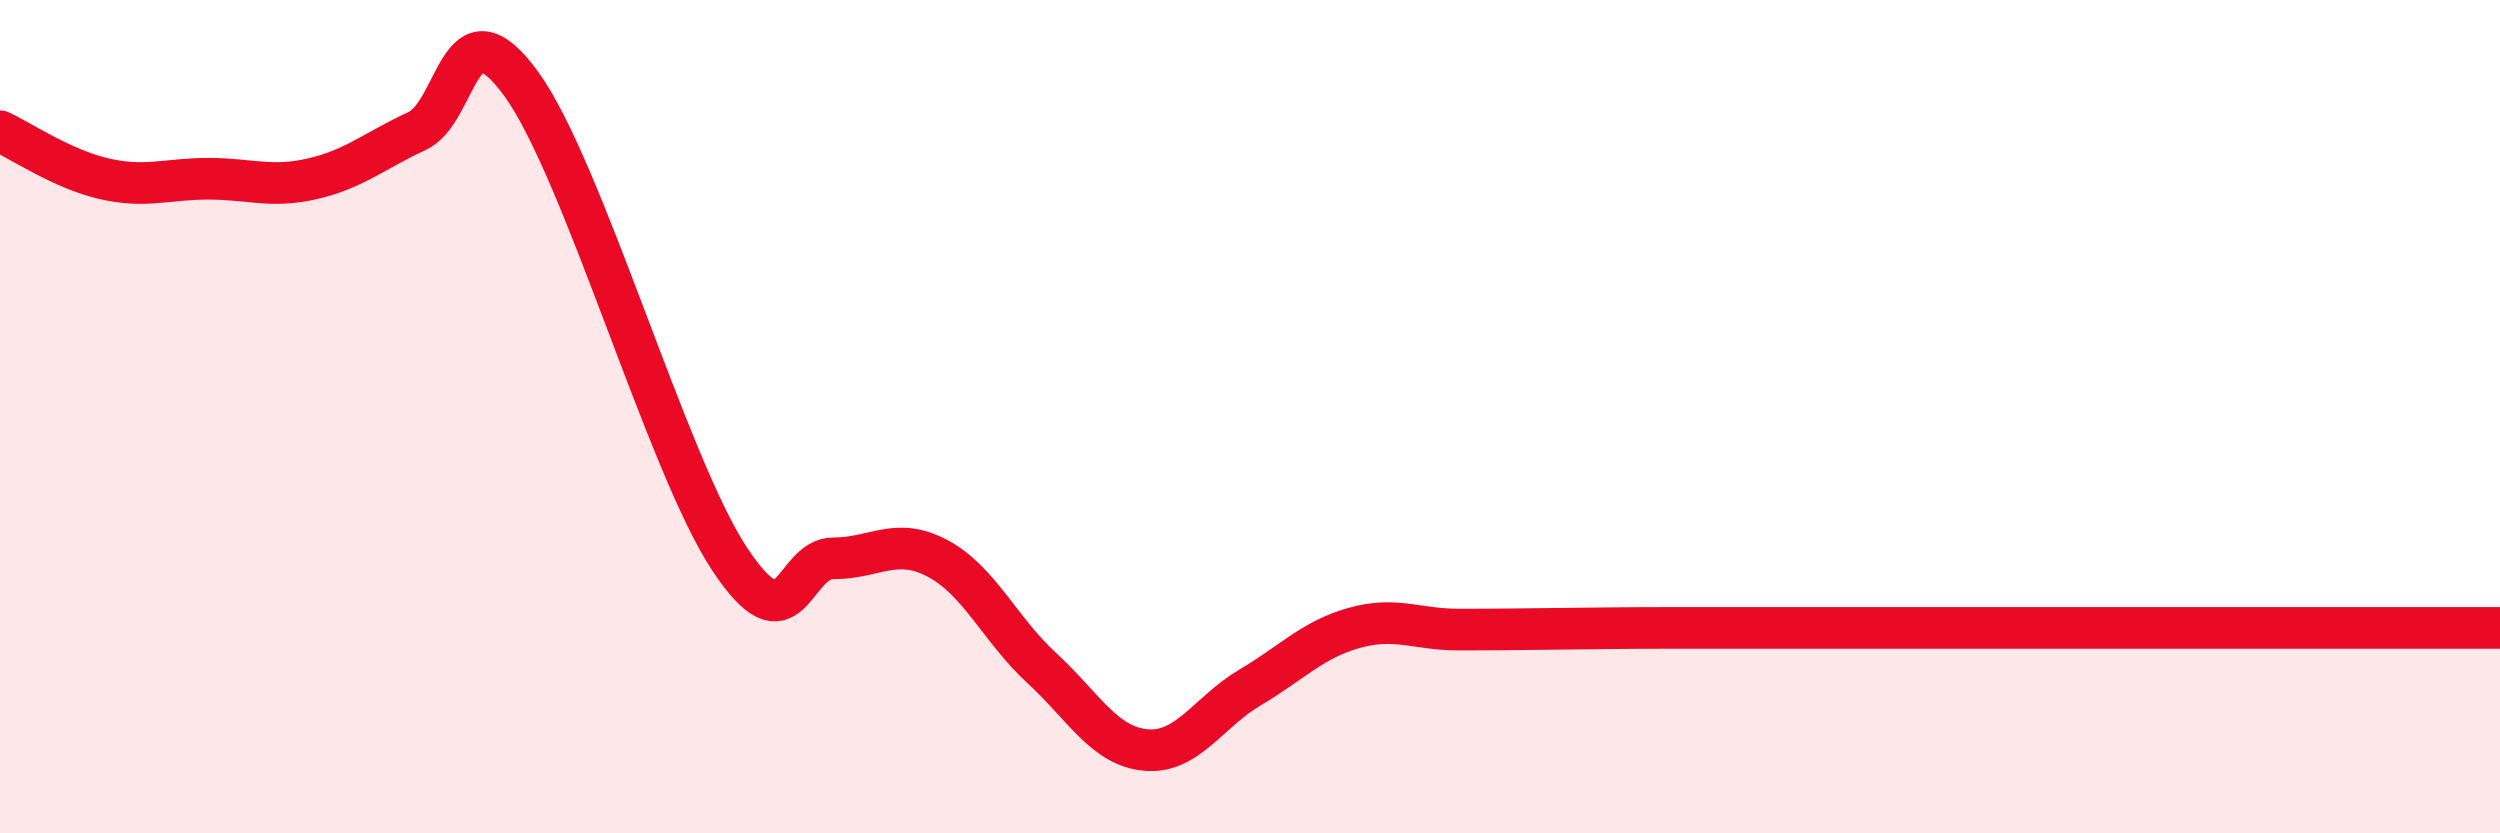
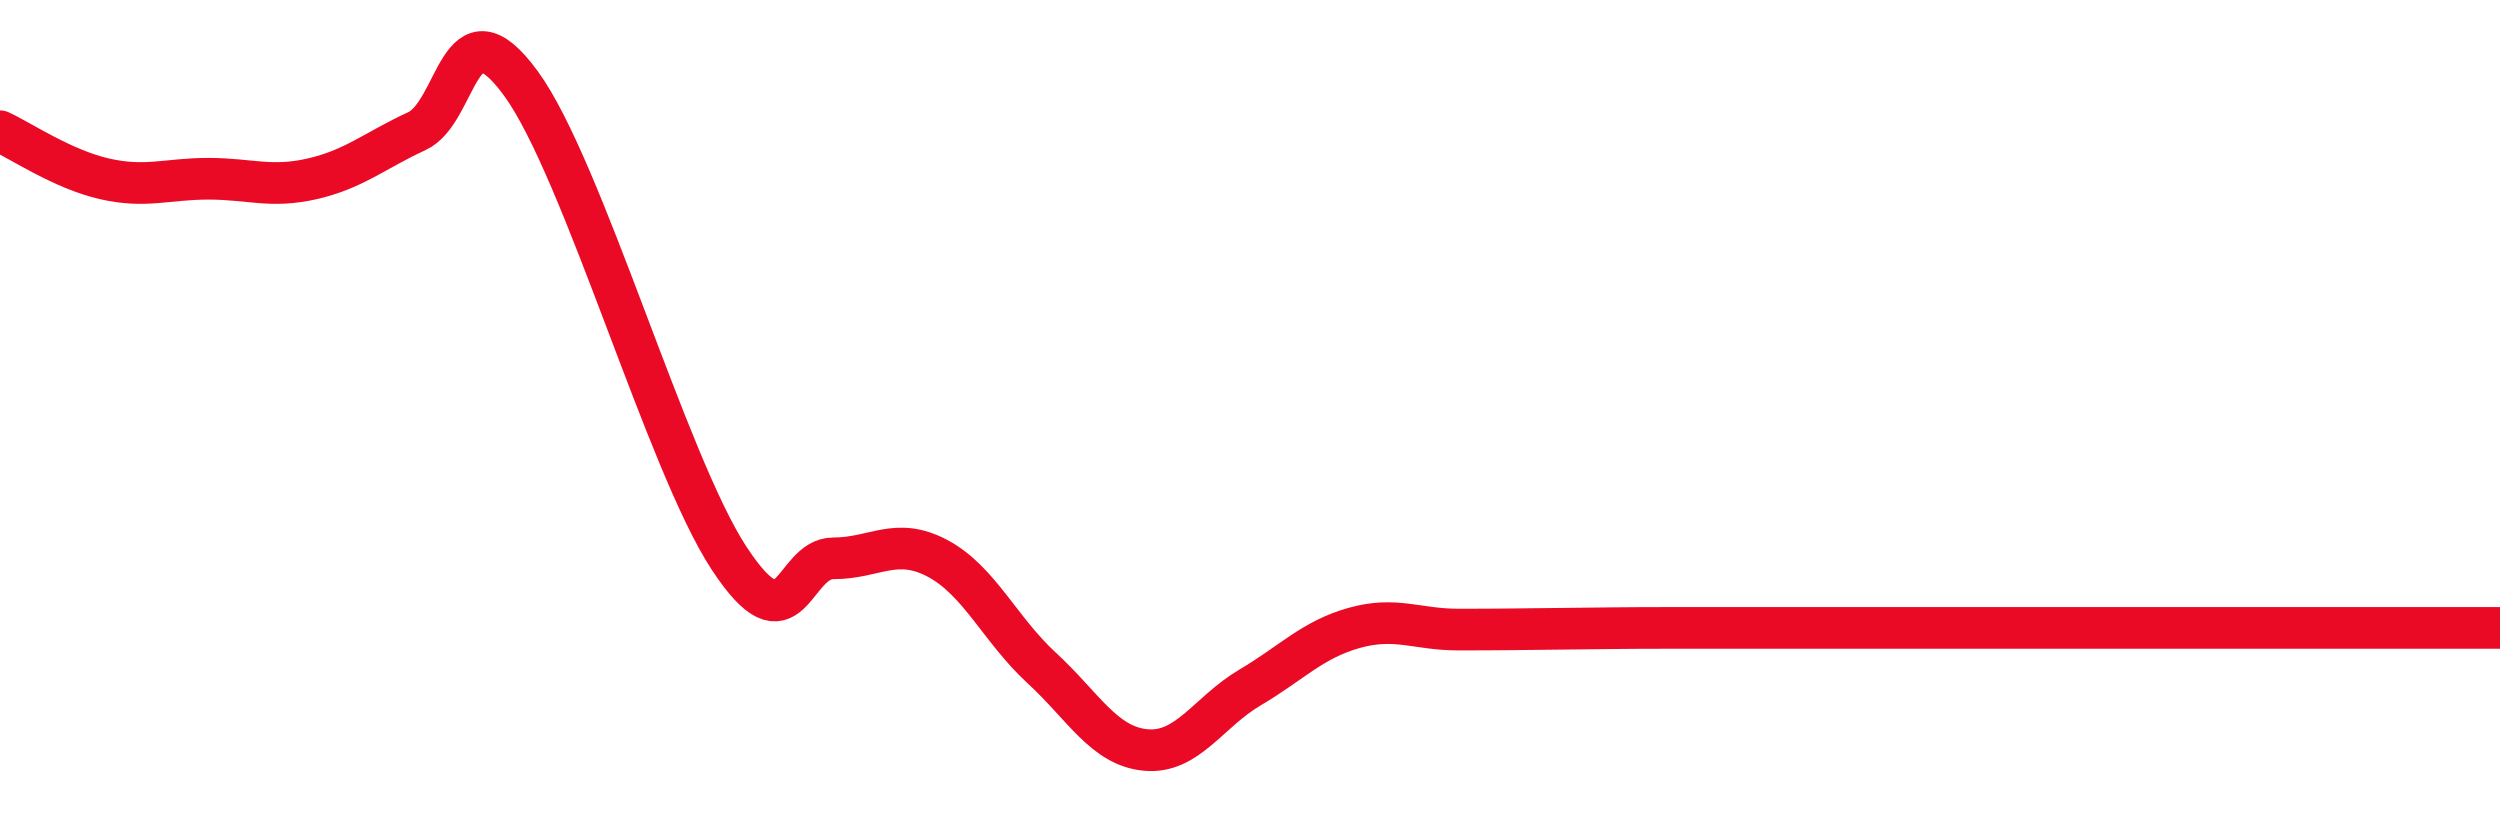
<svg xmlns="http://www.w3.org/2000/svg" width="60" height="20" viewBox="0 0 60 20">
-   <path d="M 0,3.15 C 0.5,3.38 1.5,4.06 2.5,4.29 C 3.5,4.52 4,4.29 5,4.29 C 6,4.29 6.5,4.52 7.5,4.29 C 8.5,4.06 9,3.61 10,3.15 C 11,2.69 11,-0.05 12.5,2 C 14,4.05 16,11.12 17.5,13.4 C 19,15.68 19,13.4 20,13.4 C 21,13.4 21.5,12.87 22.5,13.4 C 23.5,13.93 24,15.11 25,16.03 C 26,16.95 26.5,17.91 27.5,18 C 28.5,18.09 29,17.09 30,16.5 C 31,15.91 31.5,15.35 32.5,15.07 C 33.5,14.79 34,15.11 35,15.11 C 36,15.11 36.5,15.1 37.5,15.09 C 38.5,15.08 39,15.07 40,15.07 C 41,15.07 41.5,15.07 42.5,15.07 C 43.5,15.07 44,15.07 45,15.07 C 46,15.07 46.5,15.07 47.5,15.07 C 48.5,15.07 49,15.07 50,15.07 C 51,15.07 51.5,15.07 52.5,15.07 C 53.5,15.07 54,15.07 55,15.07 C 56,15.07 56.5,15.07 57.5,15.07 C 58.5,15.07 59.5,15.07 60,15.07L60 20L0 20Z" fill="#EB0A25" opacity="0.1" stroke-linecap="round" stroke-linejoin="round" />
  <path d="M 0,3.15 C 0.5,3.38 1.5,4.06 2.5,4.29 C 3.5,4.52 4,4.29 5,4.29 C 6,4.29 6.5,4.52 7.5,4.29 C 8.5,4.06 9,3.61 10,3.15 C 11,2.69 11,-0.05 12.5,2 C 14,4.05 16,11.12 17.5,13.4 C 19,15.68 19,13.4 20,13.4 C 21,13.4 21.5,12.87 22.5,13.4 C 23.5,13.93 24,15.11 25,16.03 C 26,16.95 26.5,17.91 27.5,18 C 28.5,18.09 29,17.09 30,16.5 C 31,15.91 31.5,15.35 32.5,15.07 C 33.5,14.79 34,15.11 35,15.11 C 36,15.11 36.5,15.1 37.5,15.09 C 38.5,15.08 39,15.07 40,15.07 C 41,15.07 41.5,15.07 42.5,15.07 C 43.5,15.07 44,15.07 45,15.07 C 46,15.07 46.5,15.07 47.5,15.07 C 48.5,15.07 49,15.07 50,15.07 C 51,15.07 51.5,15.07 52.5,15.07 C 53.5,15.07 54,15.07 55,15.07 C 56,15.07 56.5,15.07 57.5,15.07 C 58.5,15.07 59.5,15.07 60,15.07" stroke="#EB0A25" stroke-width="1" fill="none" stroke-linecap="round" stroke-linejoin="round" />
</svg>